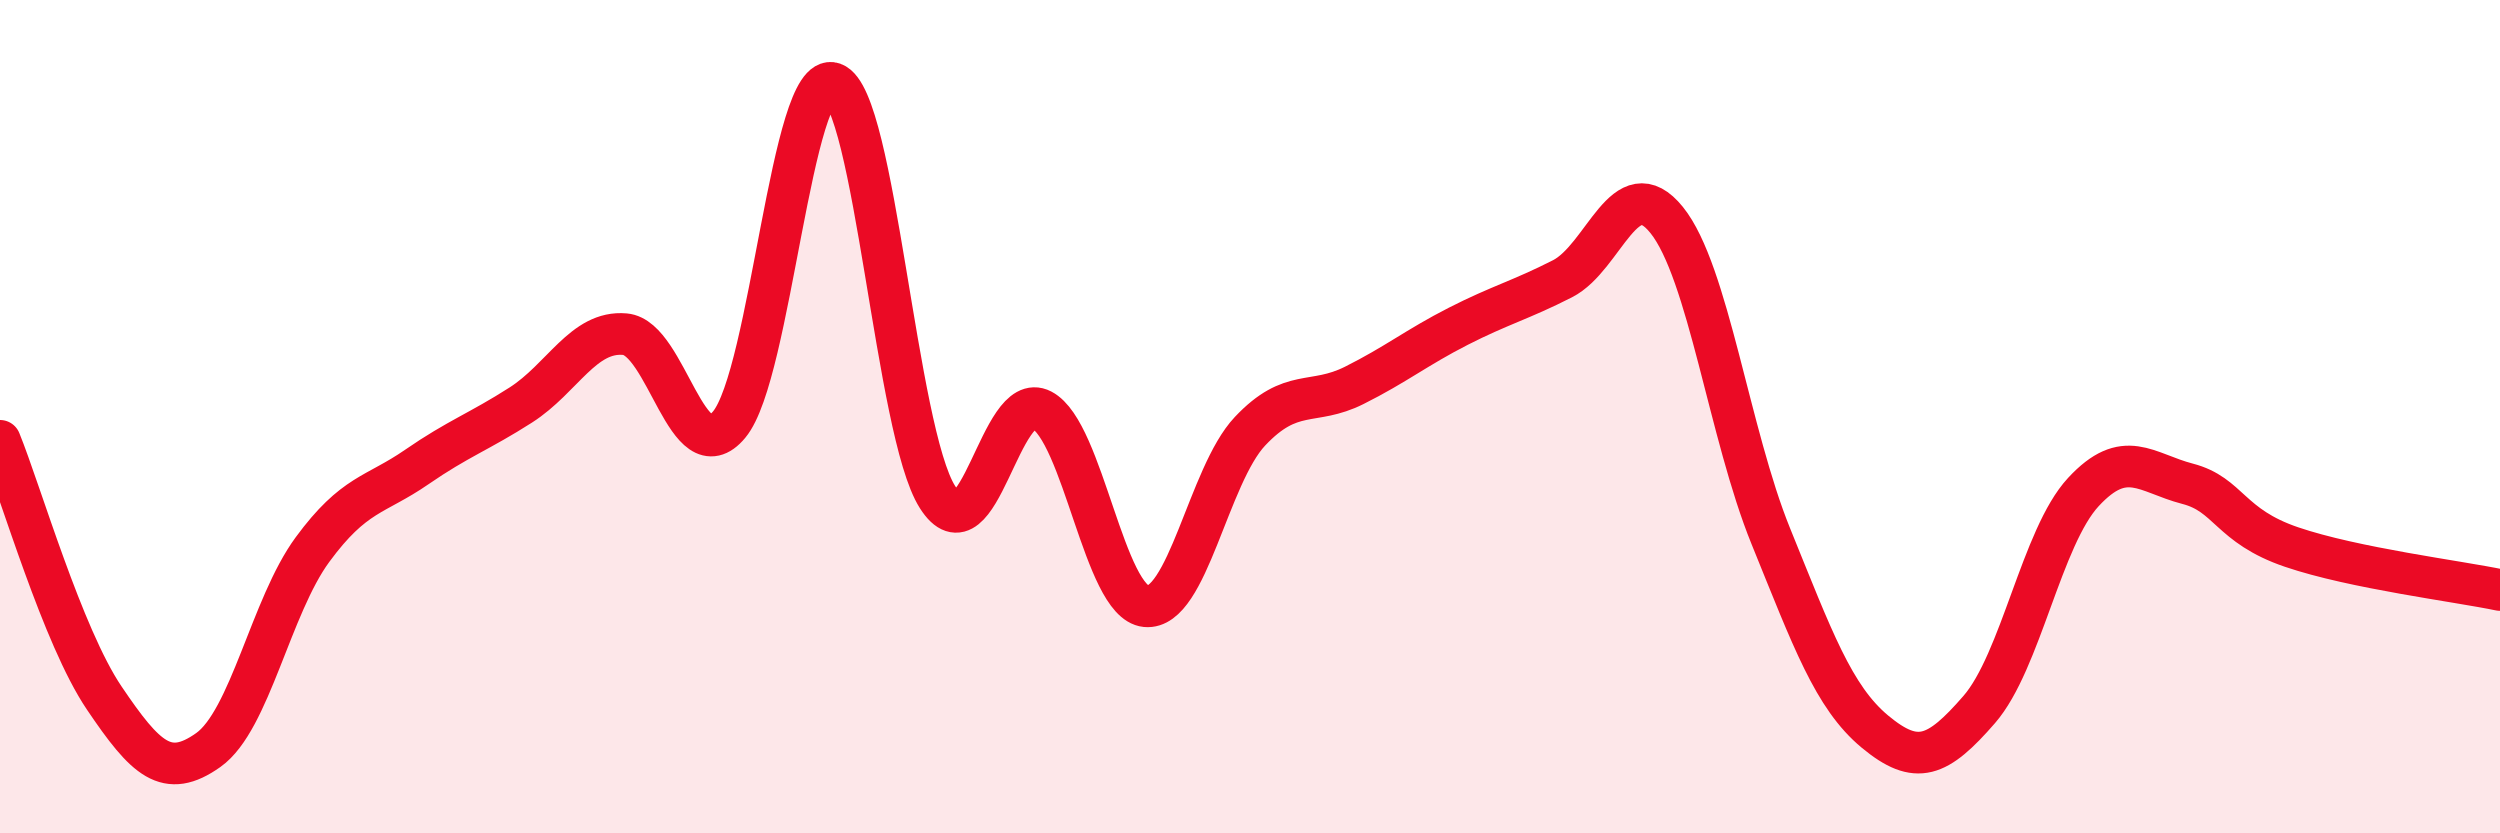
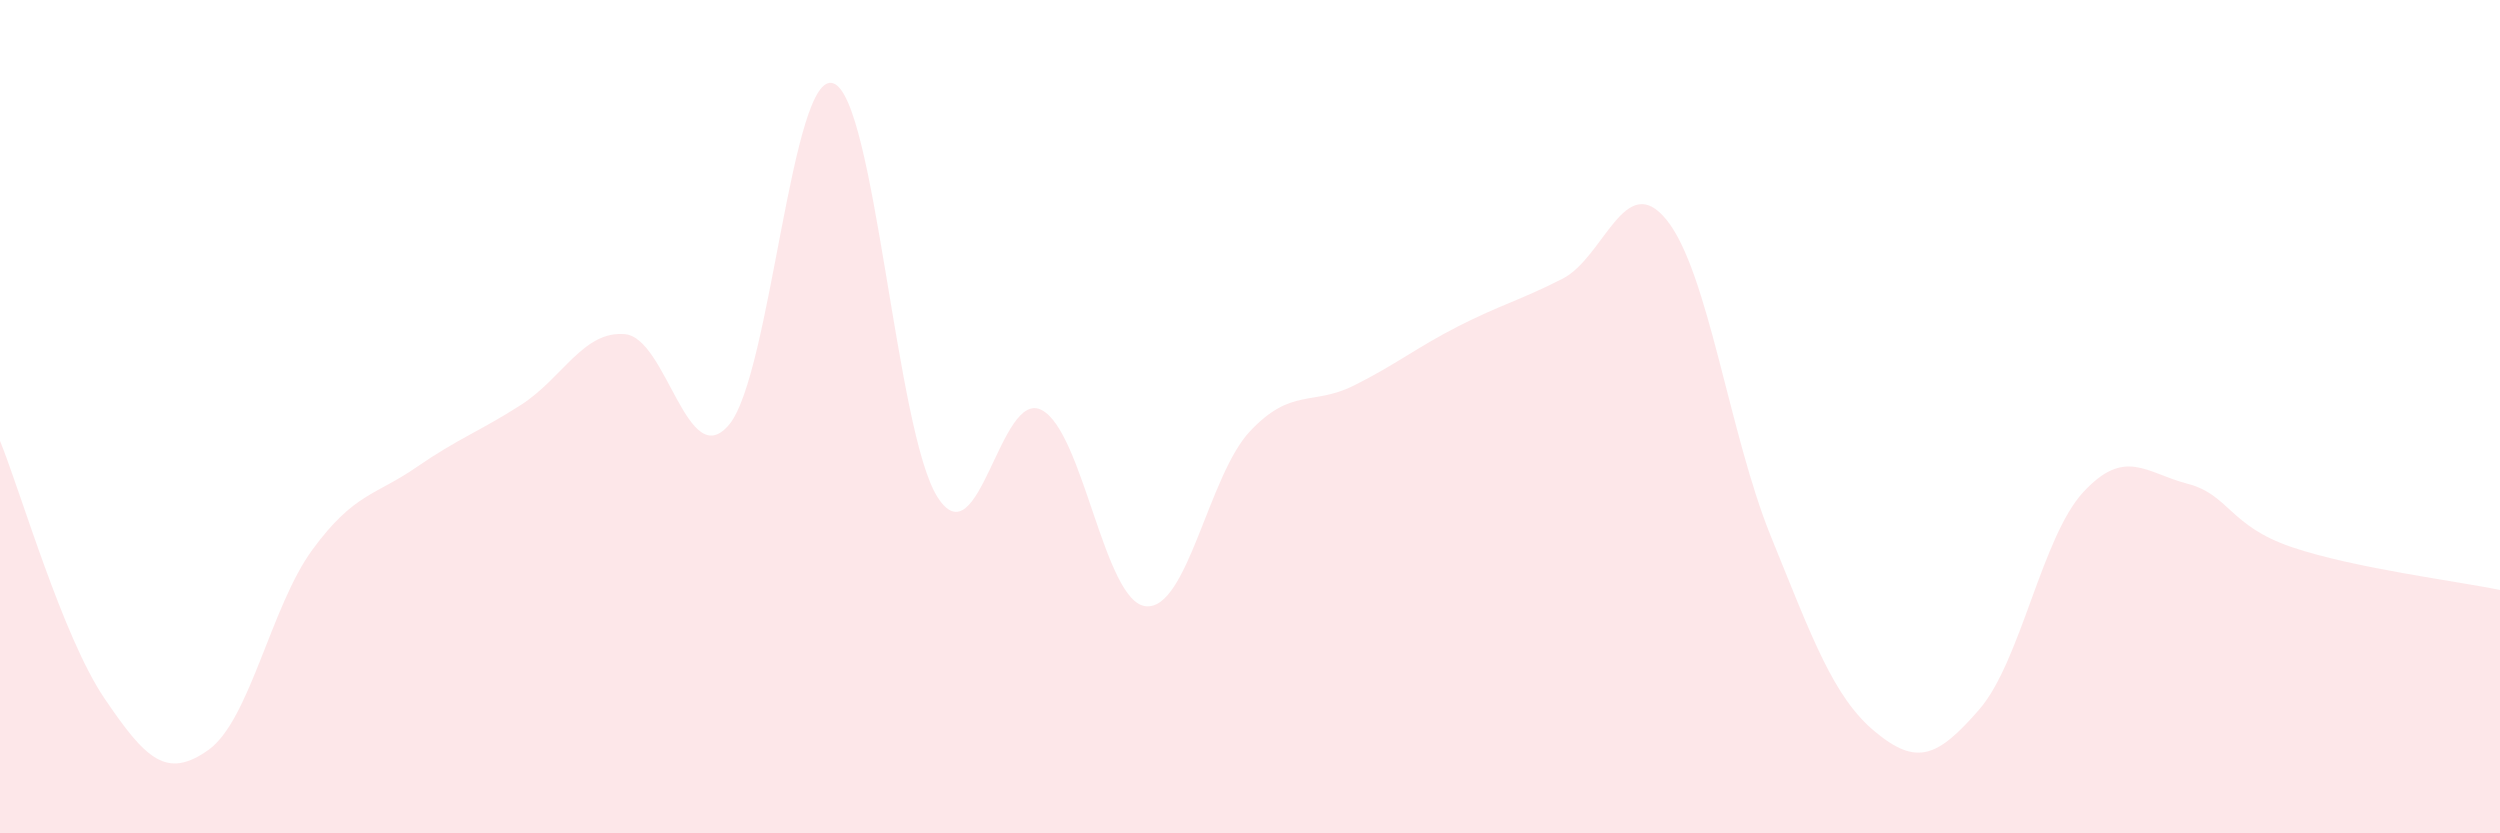
<svg xmlns="http://www.w3.org/2000/svg" width="60" height="20" viewBox="0 0 60 20">
  <path d="M 0,10.58 C 0.5,11.81 1.5,15.27 2.5,16.75 C 3.5,18.23 4,18.71 5,18 C 6,17.29 6.5,14.55 7.5,13.19 C 8.5,11.83 9,11.9 10,11.21 C 11,10.52 11.5,10.36 12.5,9.72 C 13.5,9.08 14,7.93 15,8.02 C 16,8.11 16.5,11.39 17.5,10.19 C 18.5,8.99 19,1.65 20,2 C 21,2.35 21.5,10.36 22.5,11.93 C 23.5,13.5 24,9.32 25,9.84 C 26,10.36 26.5,14.45 27.5,14.55 C 28.5,14.65 29,11.41 30,10.35 C 31,9.29 31.5,9.75 32.5,9.25 C 33.5,8.75 34,8.34 35,7.83 C 36,7.32 36.5,7.2 37.5,6.69 C 38.5,6.18 39,4.04 40,5.28 C 41,6.52 41.5,10.41 42.5,12.87 C 43.5,15.33 44,16.73 45,17.56 C 46,18.39 46.5,18.18 47.5,17.03 C 48.5,15.88 49,12.89 50,11.81 C 51,10.73 51.5,11.35 52.5,11.61 C 53.5,11.87 53.5,12.62 55,13.13 C 56.5,13.64 59,13.95 60,14.16L60 20L0 20Z" fill="#EB0A25" opacity="0.1" stroke-linecap="round" stroke-linejoin="round" />
-   <path d="M 0,10.58 C 0.5,11.81 1.5,15.27 2.5,16.75 C 3.5,18.23 4,18.71 5,18 C 6,17.29 6.5,14.55 7.5,13.19 C 8.5,11.83 9,11.9 10,11.21 C 11,10.52 11.5,10.36 12.5,9.72 C 13.5,9.08 14,7.93 15,8.02 C 16,8.11 16.5,11.39 17.5,10.19 C 18.5,8.99 19,1.65 20,2 C 21,2.35 21.5,10.36 22.5,11.93 C 23.5,13.5 24,9.32 25,9.84 C 26,10.36 26.5,14.45 27.5,14.55 C 28.5,14.65 29,11.41 30,10.35 C 31,9.29 31.5,9.75 32.5,9.25 C 33.5,8.75 34,8.34 35,7.83 C 36,7.32 36.5,7.2 37.5,6.69 C 38.5,6.18 39,4.04 40,5.28 C 41,6.52 41.5,10.41 42.5,12.87 C 43.5,15.33 44,16.73 45,17.56 C 46,18.39 46.5,18.18 47.5,17.03 C 48.5,15.88 49,12.89 50,11.81 C 51,10.73 51.5,11.35 52.5,11.61 C 53.5,11.87 53.5,12.62 55,13.13 C 56.5,13.64 59,13.95 60,14.16" stroke="#EB0A25" stroke-width="1" fill="none" stroke-linecap="round" stroke-linejoin="round" />
</svg>